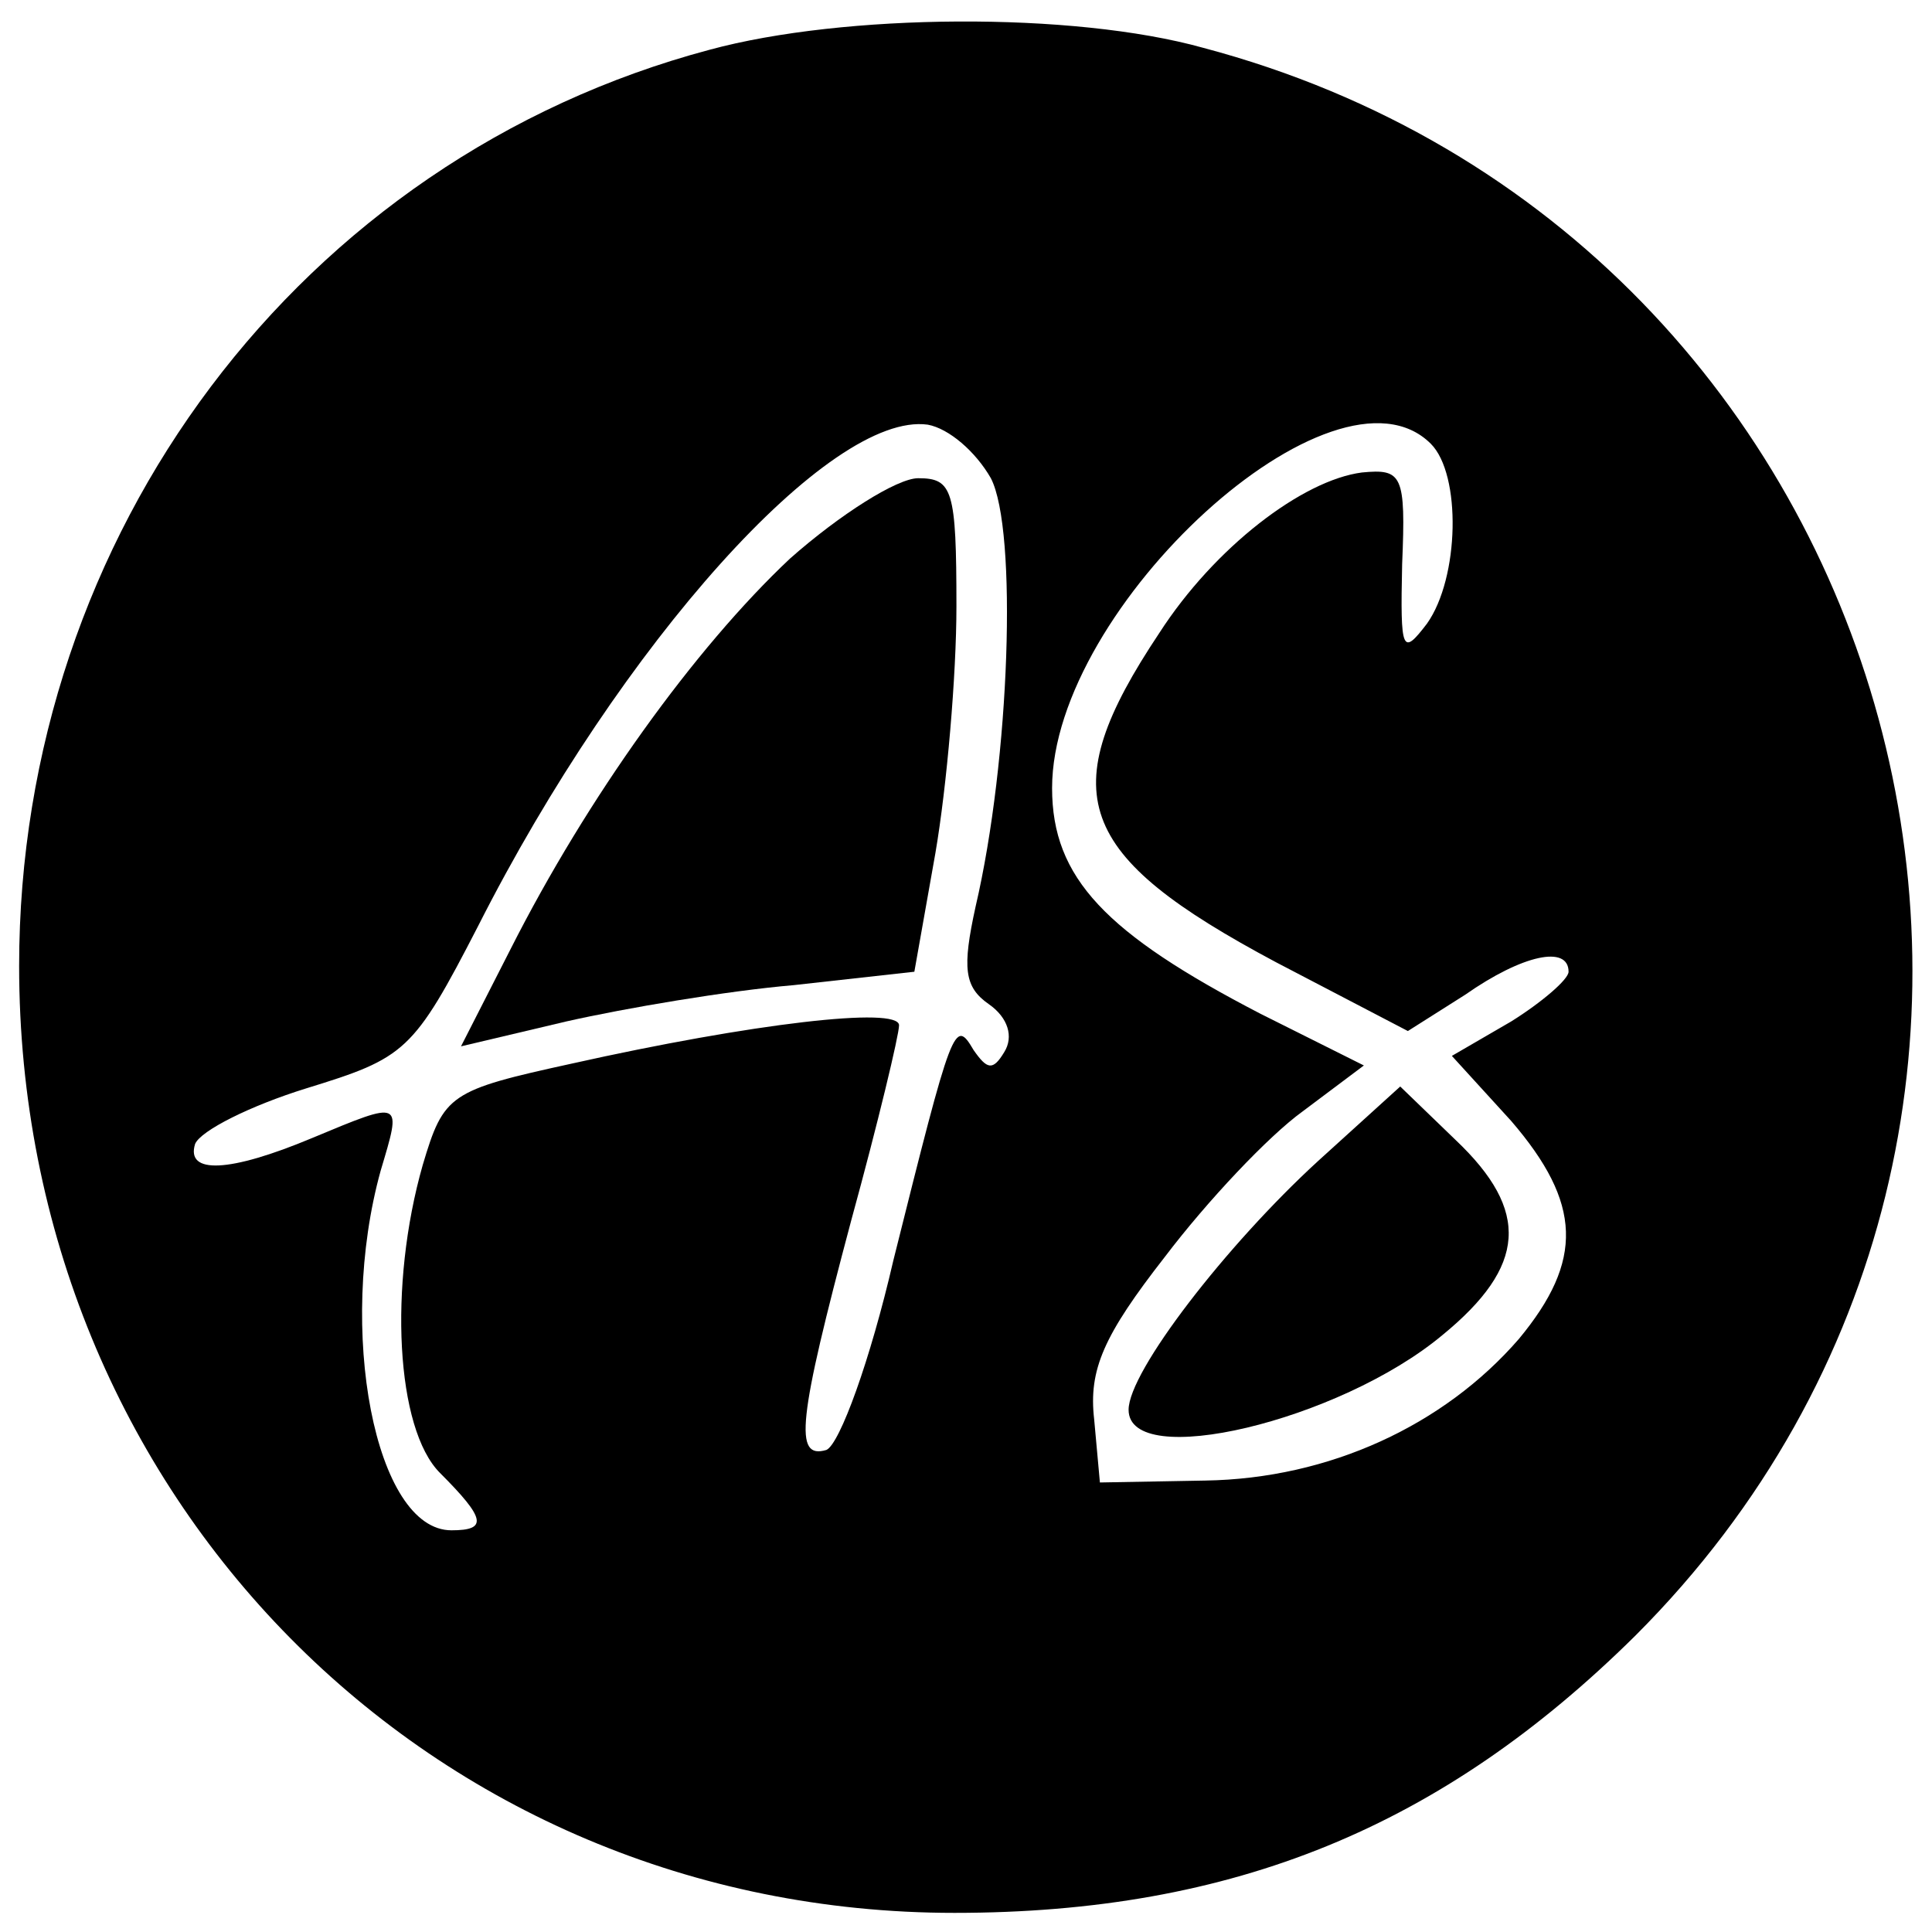
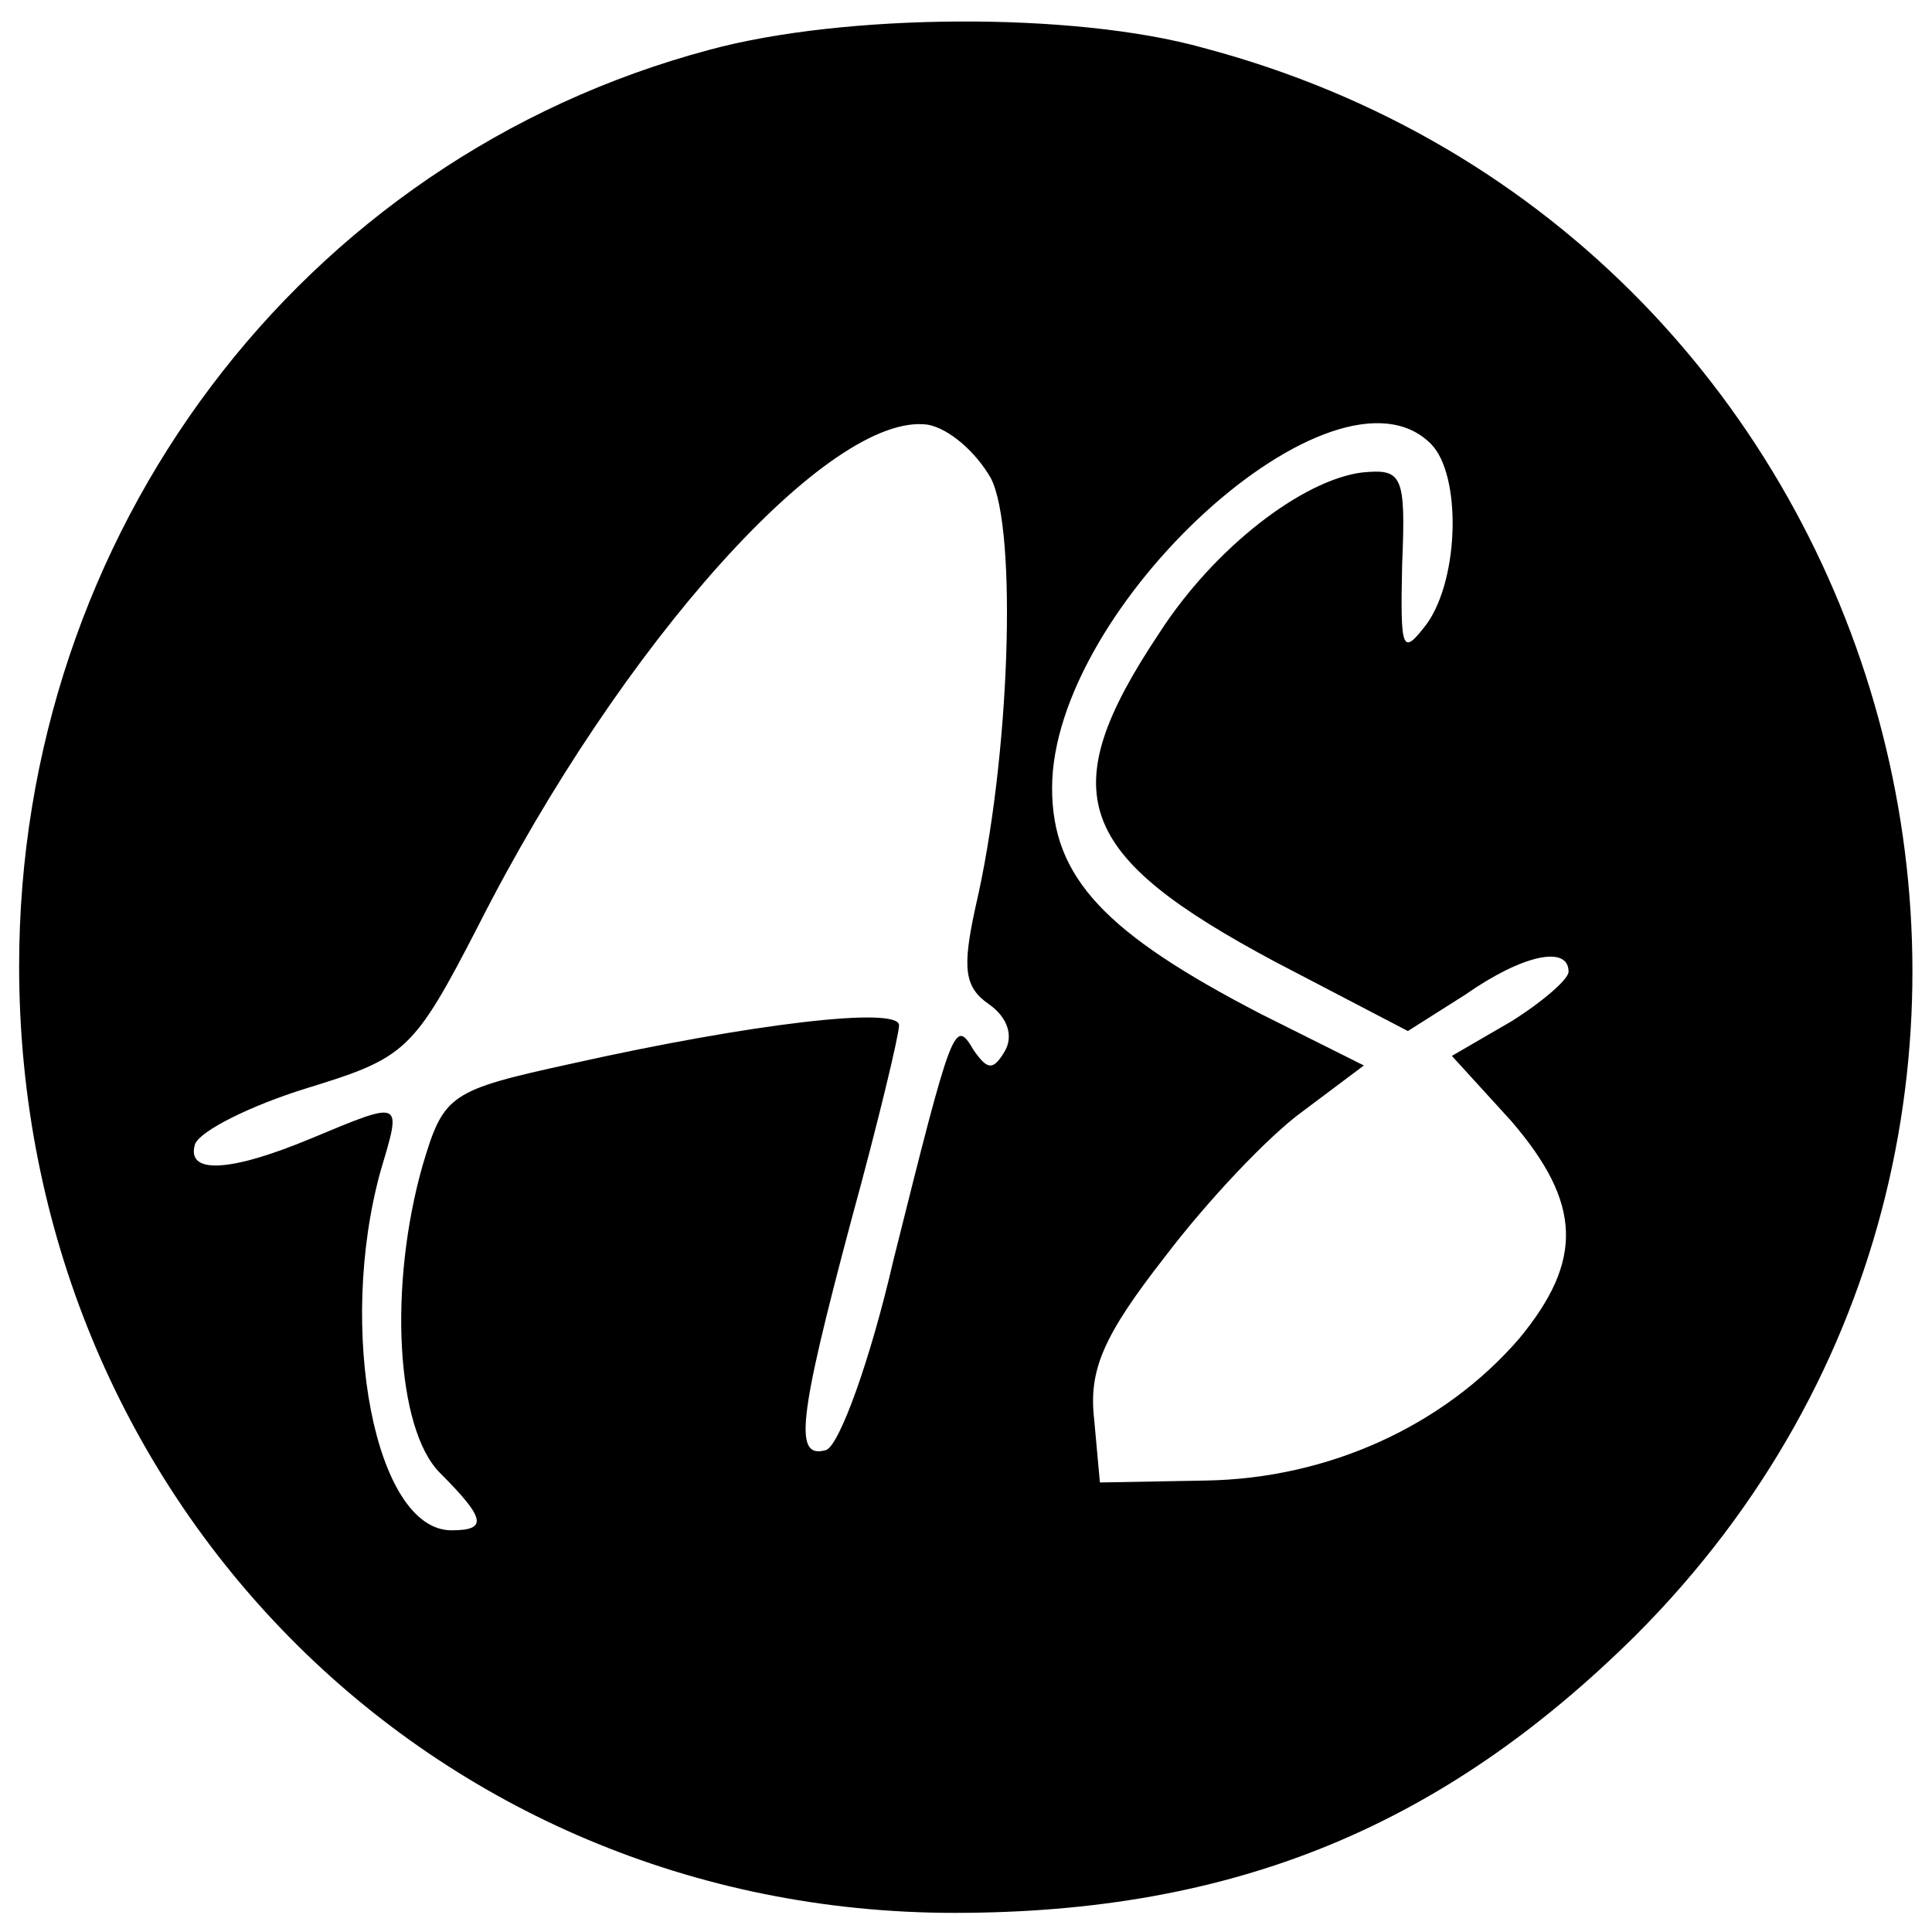
<svg xmlns="http://www.w3.org/2000/svg" version="1.0" width="101pt" height="101pt" viewBox="0 0 101 101" preserveAspectRatio="xMidYMid meet">
  <g transform="translate(0,101) scale(0.1,-0.1)" fill="#000000" stroke="none">
    <path d="M371 984 c-214 -57 -361 -253 -361 -479 0 -277 215 -495 489 -495 146 0 255 45 356 145 270 270 144 732 -226 830 -68 19 -188 18 -258 -1z m147 -224 c14 -27 10 -147 -8 -224 -7 -32 -6 -42 7 -51 10 -7 13 -17 8 -25 -6 -10 -9 -9 -16 1 -10 17 -11 14 -42 -110 -12 -52 -28 -96 -35 -99 -17 -5 -15 15 13 120 14 51 25 97 25 102 0 10 -77 1 -171 -20 -64 -14 -67 -16 -78 -53 -18 -63 -14 -138 9 -161 24 -24 25 -30 6 -30 -40 0 -60 105 -37 188 11 37 12 37 -36 17 -43 -18 -66 -19 -61 -3 3 7 29 20 58 29 52 16 56 19 90 85 75 148 184 269 235 262 11 -2 25 -14 33 -28z m230 18 c16 -16 15 -70 -2 -94 -13 -17 -14 -15 -13 31 2 47 0 50 -21 48 -31 -4 -77 -39 -106 -84 -56 -84 -44 -116 61 -172 l69 -36 30 19 c30 21 54 26 54 12 0 -4 -14 -16 -30 -26 l-31 -18 31 -34 c37 -43 38 -73 4 -114 -39 -45 -99 -73 -164 -74 l-55 -1 -3 33 c-3 26 5 44 37 85 22 29 54 63 72 76 l32 24 -54 27 c-81 42 -109 71 -109 118 0 95 148 230 198 180z" />
-     <path d="M413 718 c-50 -47 -106 -125 -146 -204 l-26 -51 55 13 c31 7 84 16 119 19 l63 7 11 62 c6 35 11 93 11 129 0 61 -2 67 -20 67 -11 0 -41 -19 -67 -42z" />
-     <path d="M689 403 c-48 -44 -99 -110 -99 -130 0 -32 110 -6 164 39 44 36 46 65 7 102 l-29 28 -43 -39z" />
  </g>
</svg>